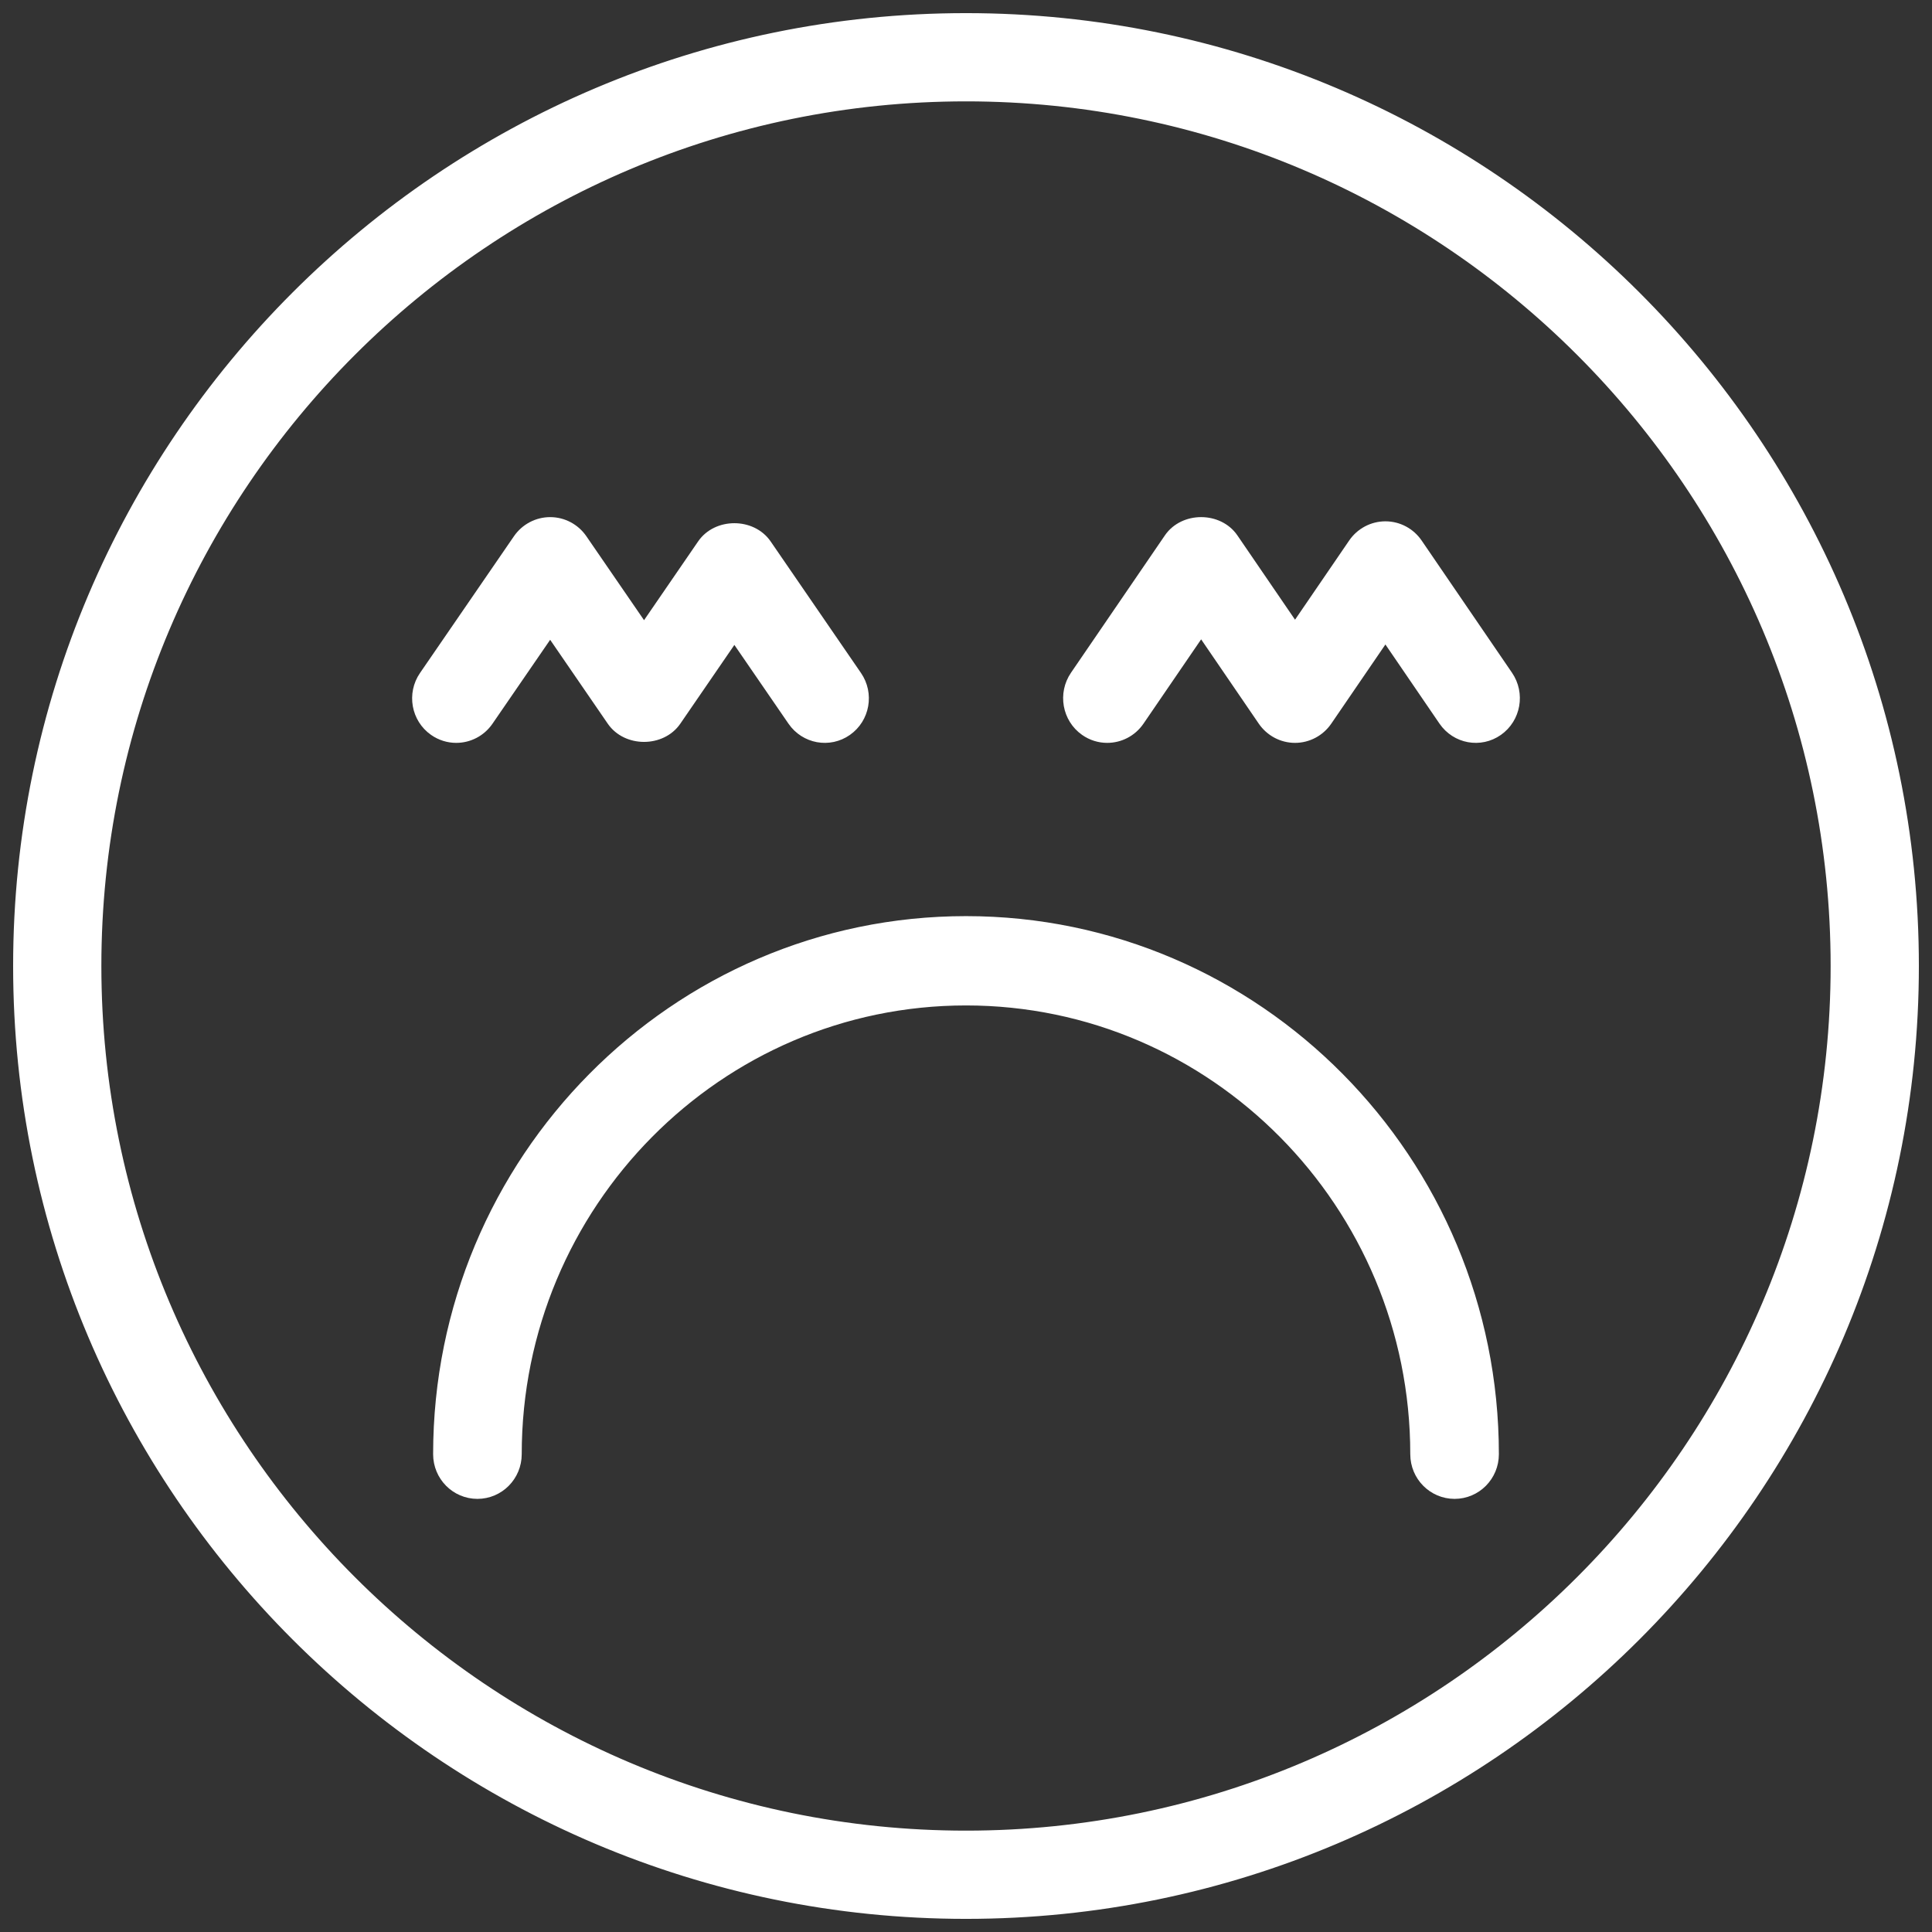
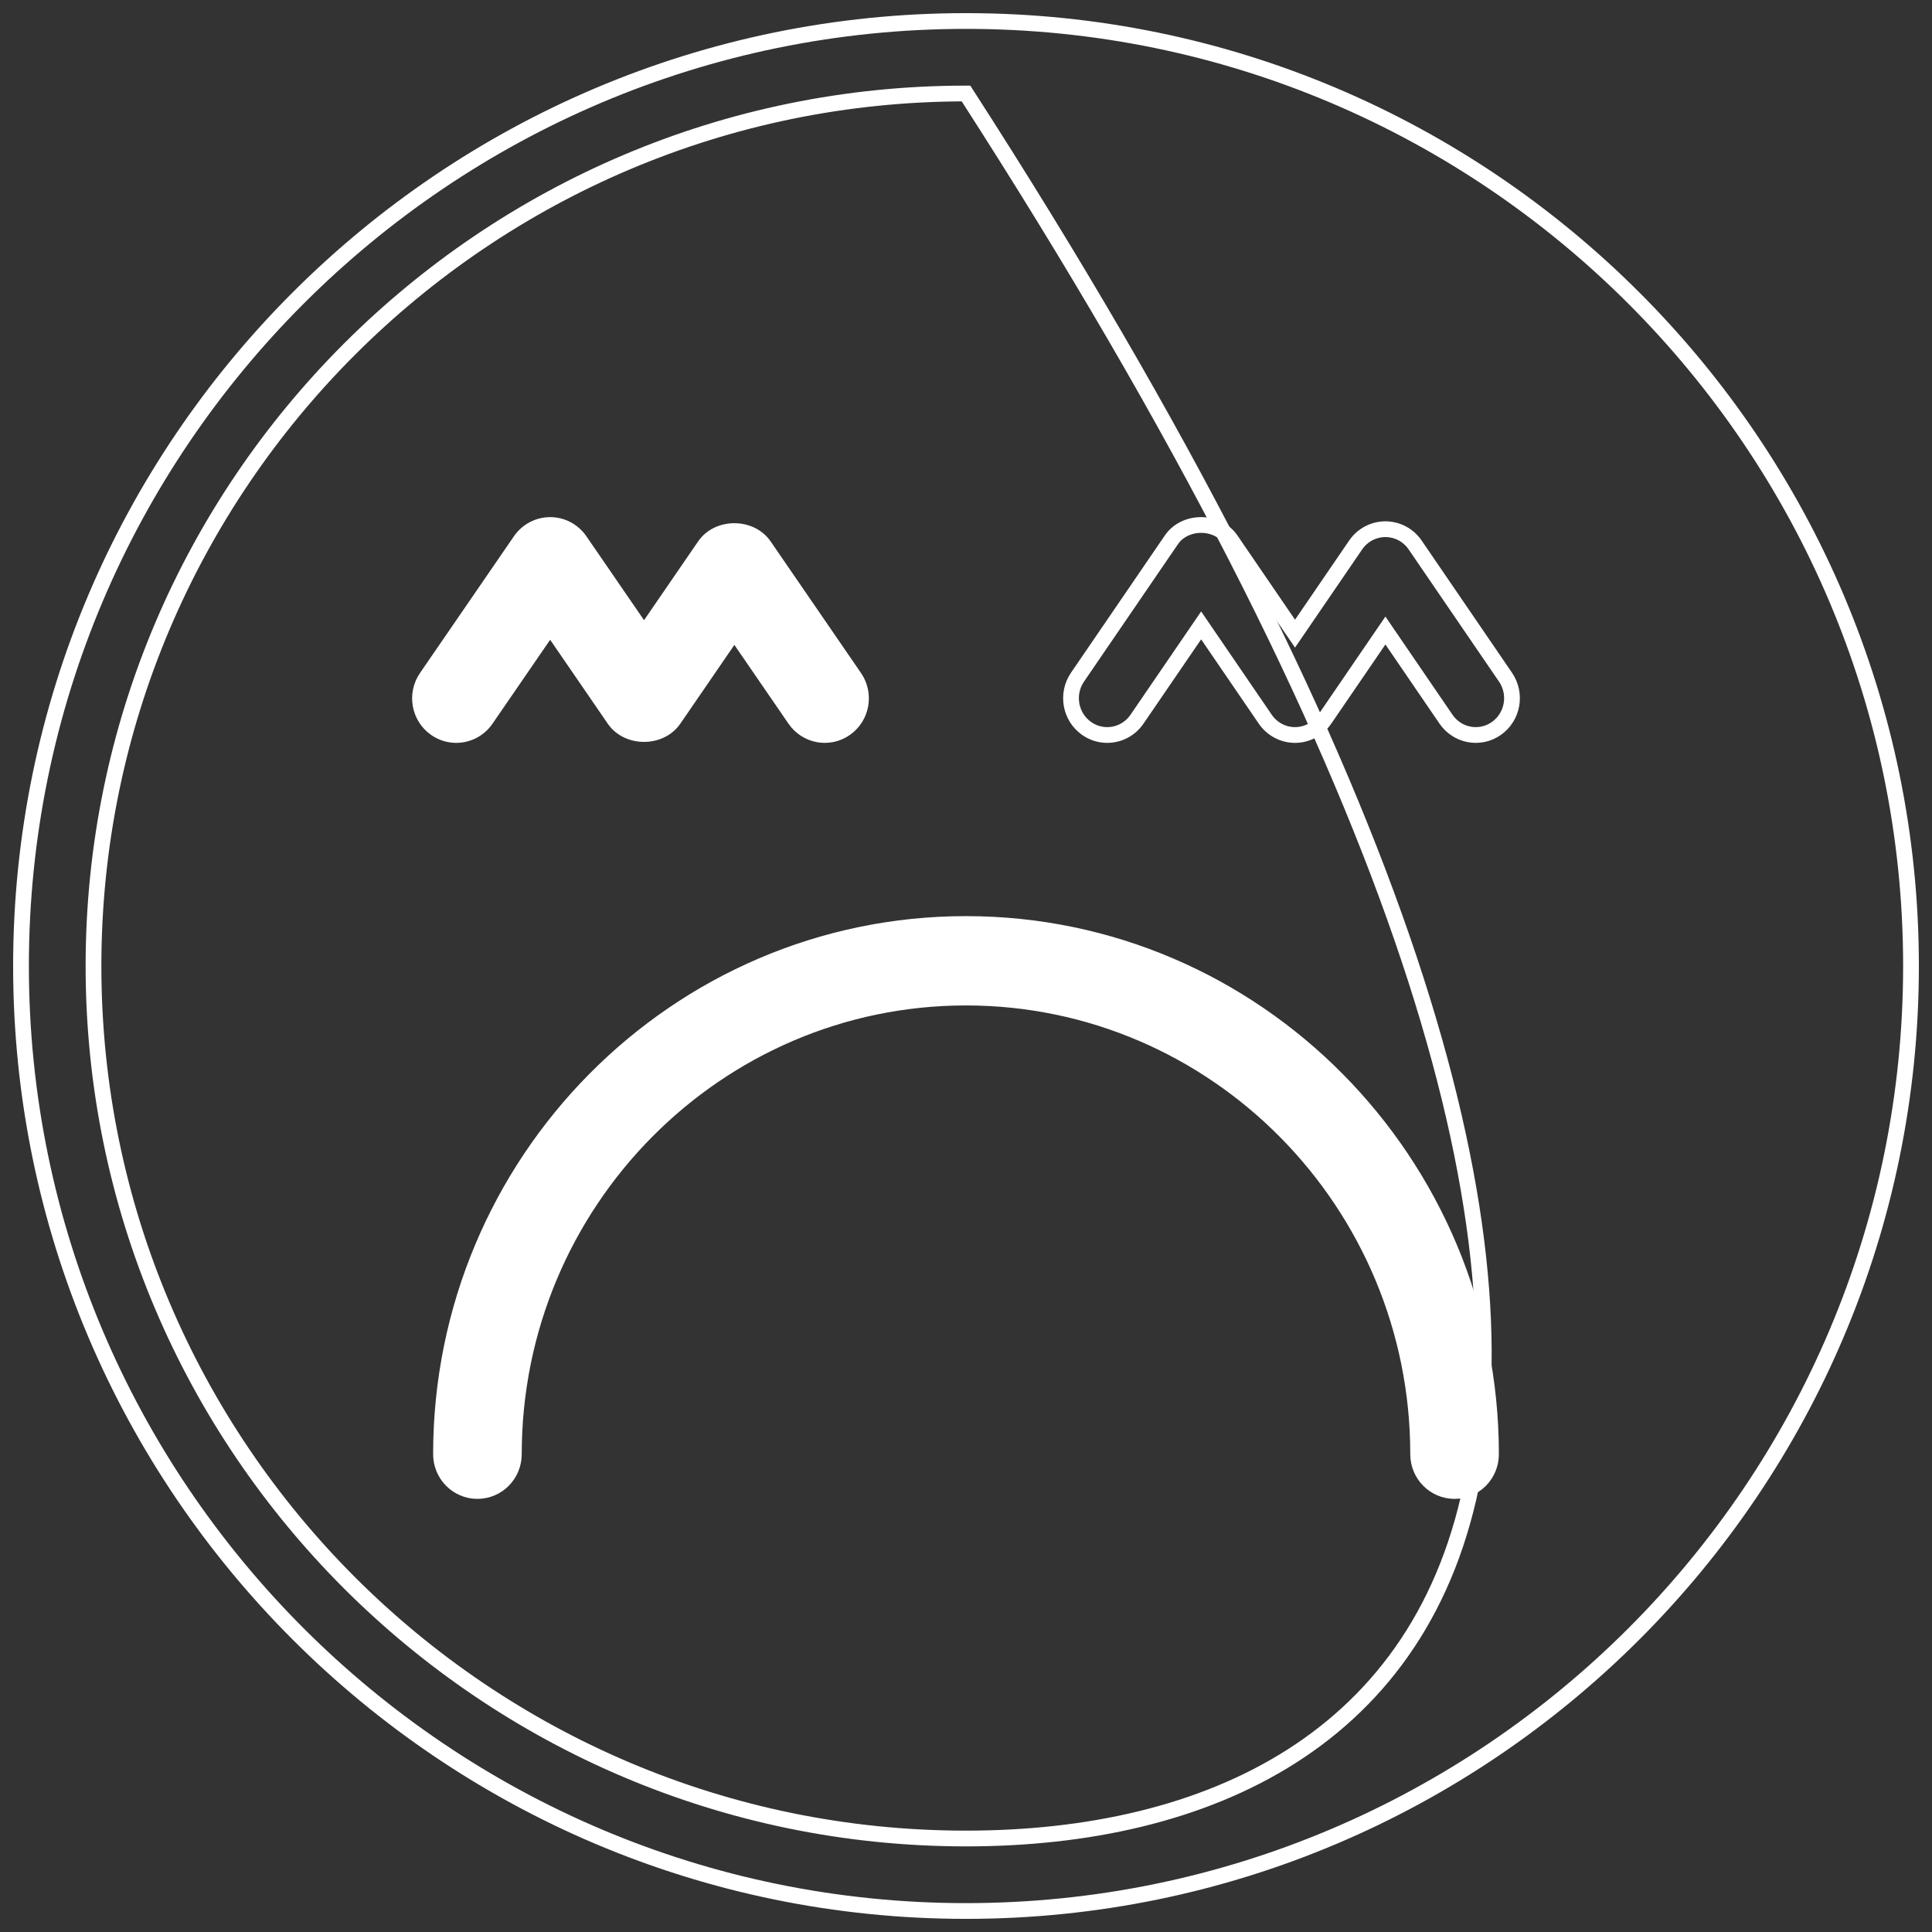
<svg xmlns="http://www.w3.org/2000/svg" width="92" height="92" viewBox="0 0 92 92" fill="none">
  <rect x="0" y="0" width="92" height="92" fill="#333333" stroke="none" />
  <path d="M46 44C32.214 44 21 55.326 21 69.248C21 70.216 21.776 71 22.734 71C23.693 71 24.469 70.216 24.469 69.248C24.469 57.258 34.128 47.503 46 47.503C57.872 47.503 67.531 57.258 67.531 69.248C67.531 70.216 68.307 71 69.266 71C70.224 71 71 70.216 71 69.248C71 55.326 59.786 44 46 44Z" fill="white" />
-   <path d="M46 1C21.188 1 1 21.187 1 46C1 70.813 21.188 91 46 91C70.812 91 91 70.813 91 46C91 21.187 70.812 1 46 1ZM46 87.548C23.09 87.548 4.452 68.91 4.452 46C4.452 23.09 23.09 4.452 46 4.452C68.91 4.452 87.548 23.09 87.548 46C87.548 68.91 68.91 87.548 46 87.548Z" fill="white" />
  <path d="M23.143 34.25L26.198 29.804L29.251 34.25C29.897 35.19 31.442 35.187 32.086 34.25L34.97 30.048L37.857 34.25C38.401 35.041 39.476 35.239 40.258 34.688C41.042 34.139 41.235 33.051 40.691 32.26L36.388 25.994C35.742 25.054 34.195 25.055 33.553 25.994L30.669 30.195L27.615 25.75C27.293 25.28 26.764 25 26.198 25C25.634 25 25.103 25.28 24.781 25.75L20.309 32.26C19.765 33.051 19.958 34.139 20.742 34.688C21.042 34.898 21.386 35 21.724 35C22.27 35 22.808 34.738 23.143 34.25Z" fill="white" />
-   <path d="M67.389 25.953C67.067 25.481 66.538 25.2 65.972 25.2C65.407 25.2 64.876 25.481 64.554 25.953L61.668 30.174L58.614 25.707C57.97 24.764 56.423 24.764 55.78 25.707L51.309 32.247C50.765 33.042 50.958 34.135 51.742 34.687C52.042 34.899 52.386 35 52.724 35C53.27 35 53.808 34.737 54.143 34.247L57.197 29.781L60.25 34.247C60.572 34.718 61.102 35 61.668 35C62.232 35 62.763 34.718 63.085 34.247L65.972 30.025L68.857 34.247C69.401 35.041 70.474 35.24 71.258 34.687C72.042 34.135 72.235 33.042 71.691 32.247L67.389 25.953Z" fill="white" />
  <path d="M46 44C32.214 44 21 55.326 21 69.248C21 70.216 21.776 71 22.734 71C23.693 71 24.469 70.216 24.469 69.248C24.469 57.258 34.128 47.503 46 47.503C57.872 47.503 67.531 57.258 67.531 69.248C67.531 70.216 68.307 71 69.266 71C70.224 71 71 70.216 71 69.248C71 55.326 59.786 44 46 44Z" stroke="white" stroke-width="0.75" />
-   <path d="M46 1C21.188 1 1 21.187 1 46C1 70.813 21.188 91 46 91C70.812 91 91 70.813 91 46C91 21.187 70.812 1 46 1ZM46 87.548C23.09 87.548 4.452 68.91 4.452 46C4.452 23.09 23.09 4.452 46 4.452C68.91 4.452 87.548 23.09 87.548 46C87.548 68.91 68.91 87.548 46 87.548Z" stroke="white" stroke-width="0.75" />
+   <path d="M46 1C21.188 1 1 21.187 1 46C1 70.813 21.188 91 46 91C70.812 91 91 70.813 91 46C91 21.187 70.812 1 46 1ZM46 87.548C23.09 87.548 4.452 68.91 4.452 46C4.452 23.09 23.09 4.452 46 4.452C87.548 68.91 68.91 87.548 46 87.548Z" stroke="white" stroke-width="0.75" />
  <path d="M23.143 34.25L26.198 29.804L29.251 34.25C29.897 35.19 31.442 35.187 32.086 34.25L34.97 30.048L37.857 34.25C38.401 35.041 39.476 35.239 40.258 34.688C41.042 34.139 41.235 33.051 40.691 32.26L36.388 25.994C35.742 25.054 34.195 25.055 33.553 25.994L30.669 30.195L27.615 25.75C27.293 25.28 26.764 25 26.198 25C25.634 25 25.103 25.28 24.781 25.75L20.309 32.26C19.765 33.051 19.958 34.139 20.742 34.688C21.042 34.898 21.386 35 21.724 35C22.27 35 22.808 34.738 23.143 34.25Z" stroke="white" stroke-width="0.75" />
  <path d="M67.389 25.953C67.067 25.481 66.538 25.2 65.972 25.2C65.407 25.2 64.876 25.481 64.554 25.953L61.668 30.174L58.614 25.707C57.97 24.764 56.423 24.764 55.78 25.707L51.309 32.247C50.765 33.042 50.958 34.135 51.742 34.687C52.042 34.899 52.386 35 52.724 35C53.27 35 53.808 34.737 54.143 34.247L57.197 29.781L60.25 34.247C60.572 34.718 61.102 35 61.668 35C62.232 35 62.763 34.718 63.085 34.247L65.972 30.025L68.857 34.247C69.401 35.041 70.474 35.24 71.258 34.687C72.042 34.135 72.235 33.042 71.691 32.247L67.389 25.953Z" stroke="white" stroke-width="0.75" />
</svg>